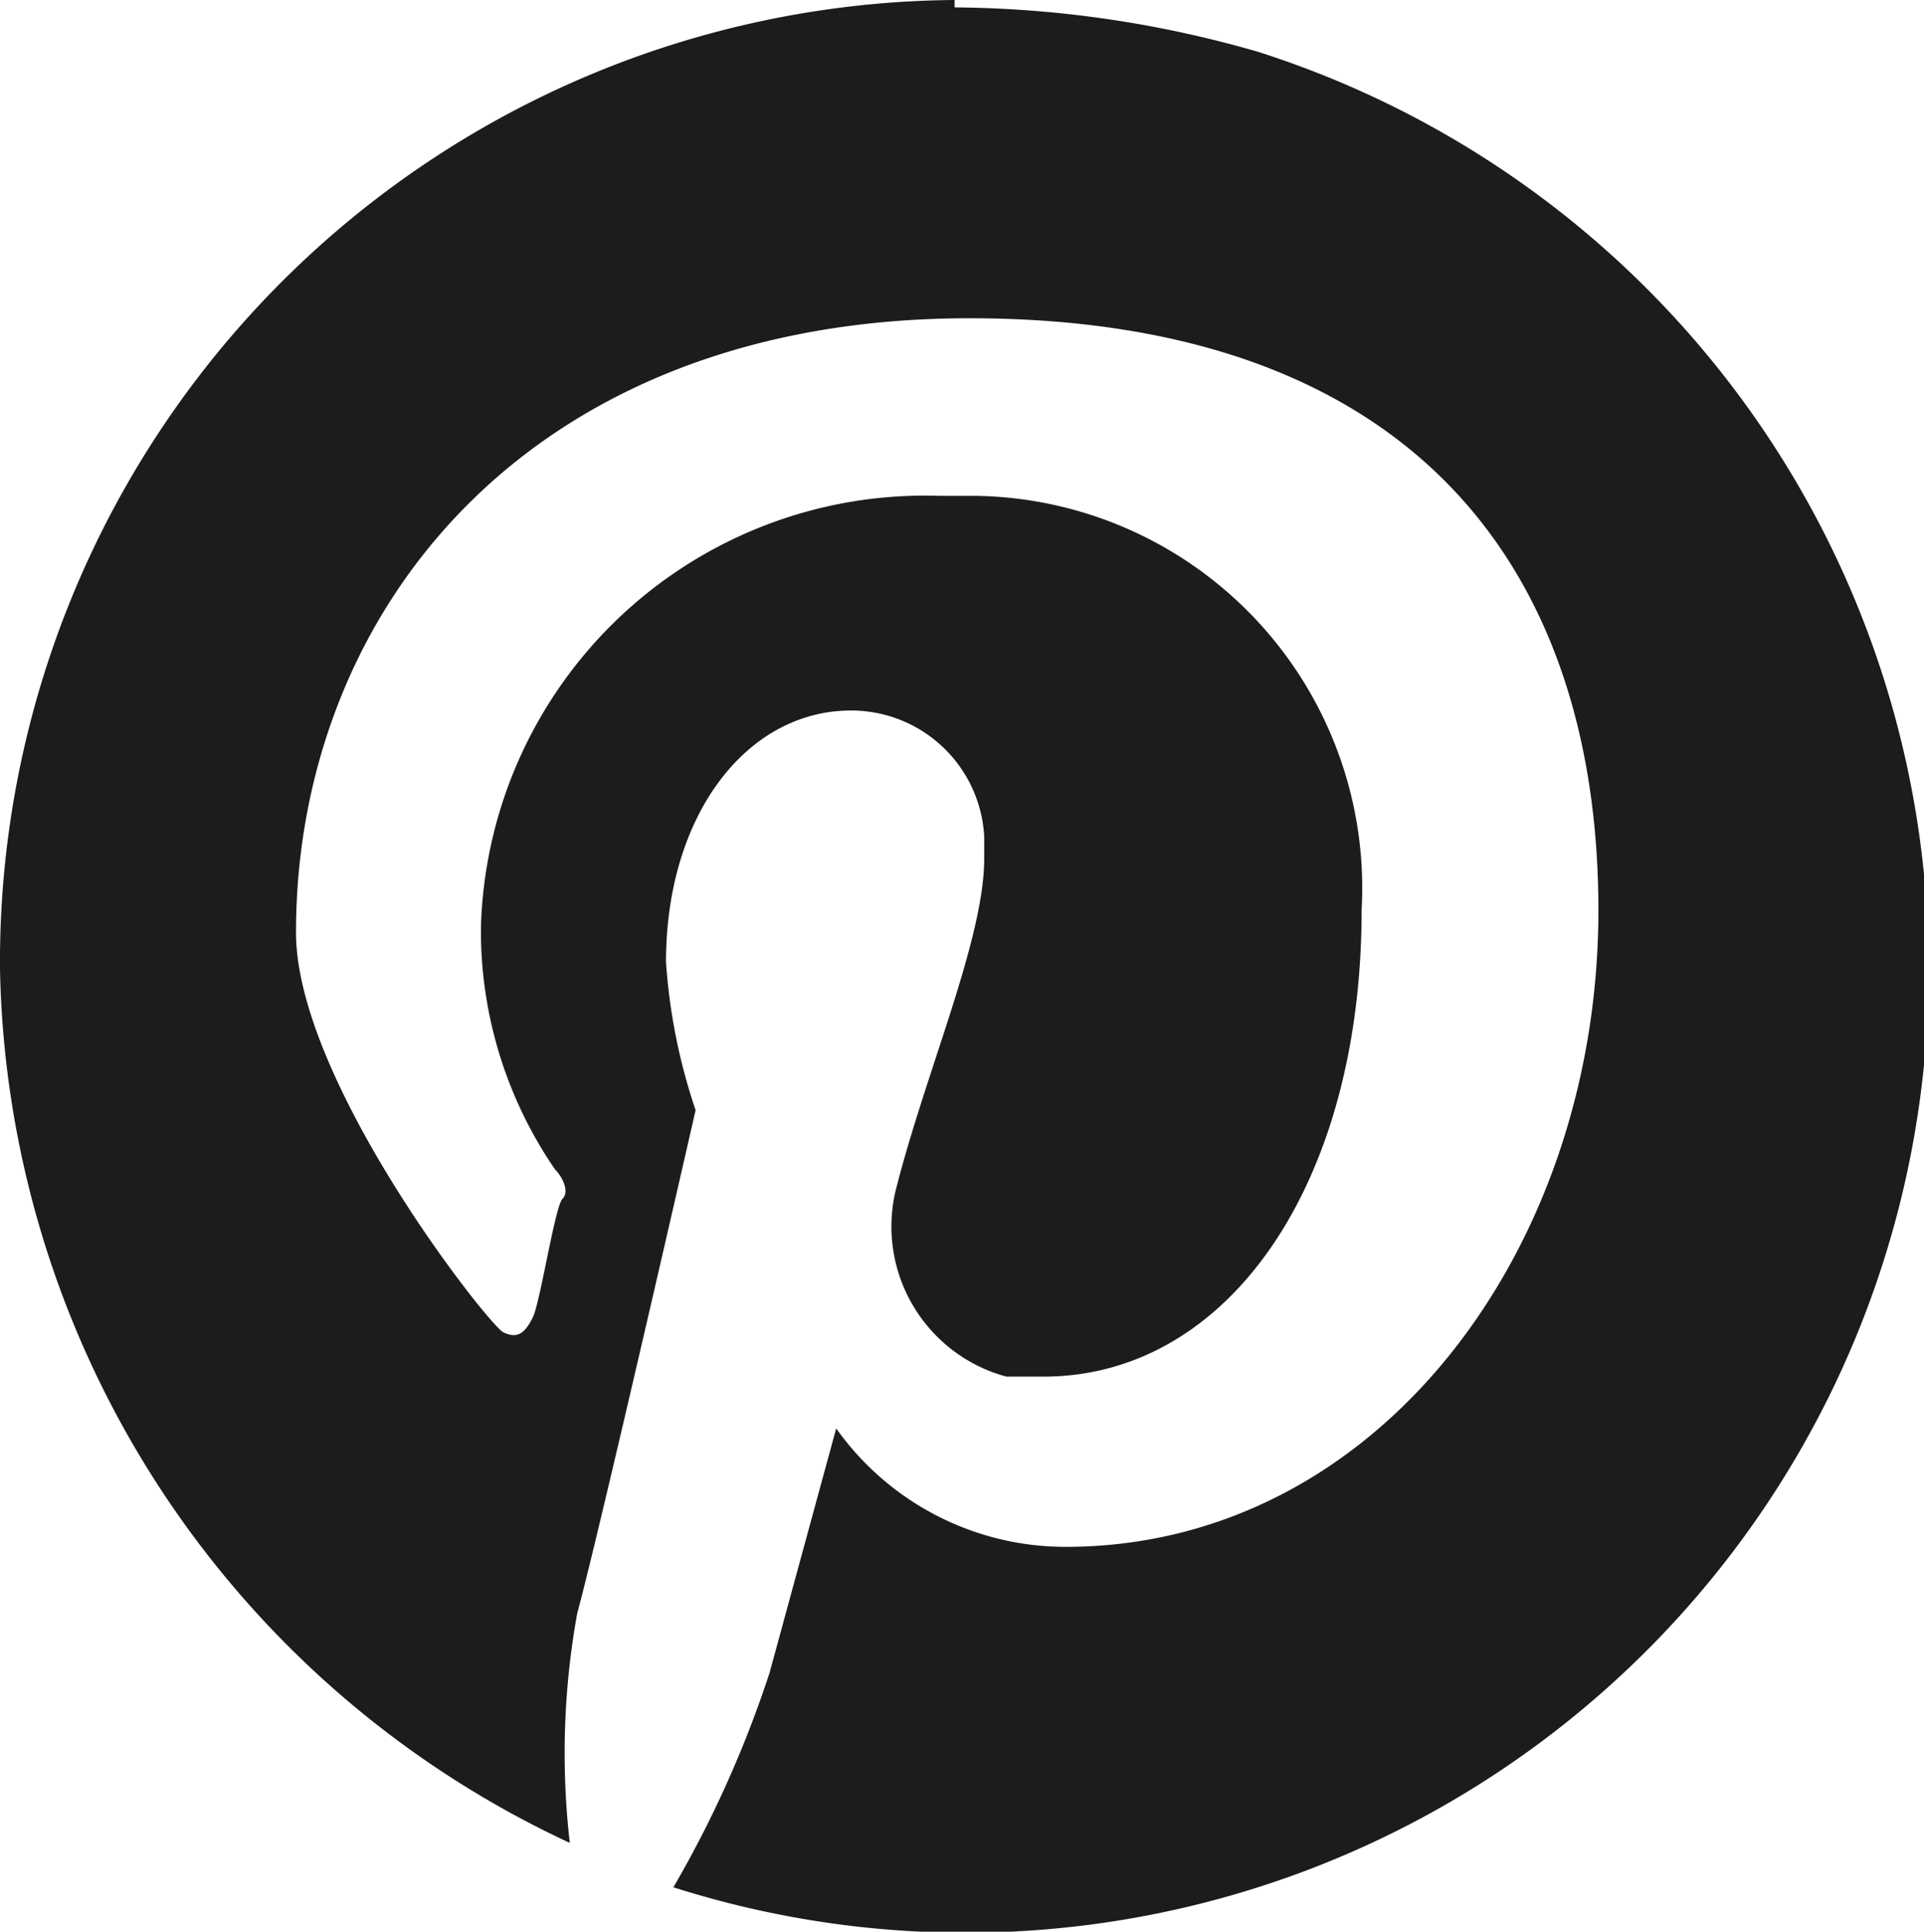
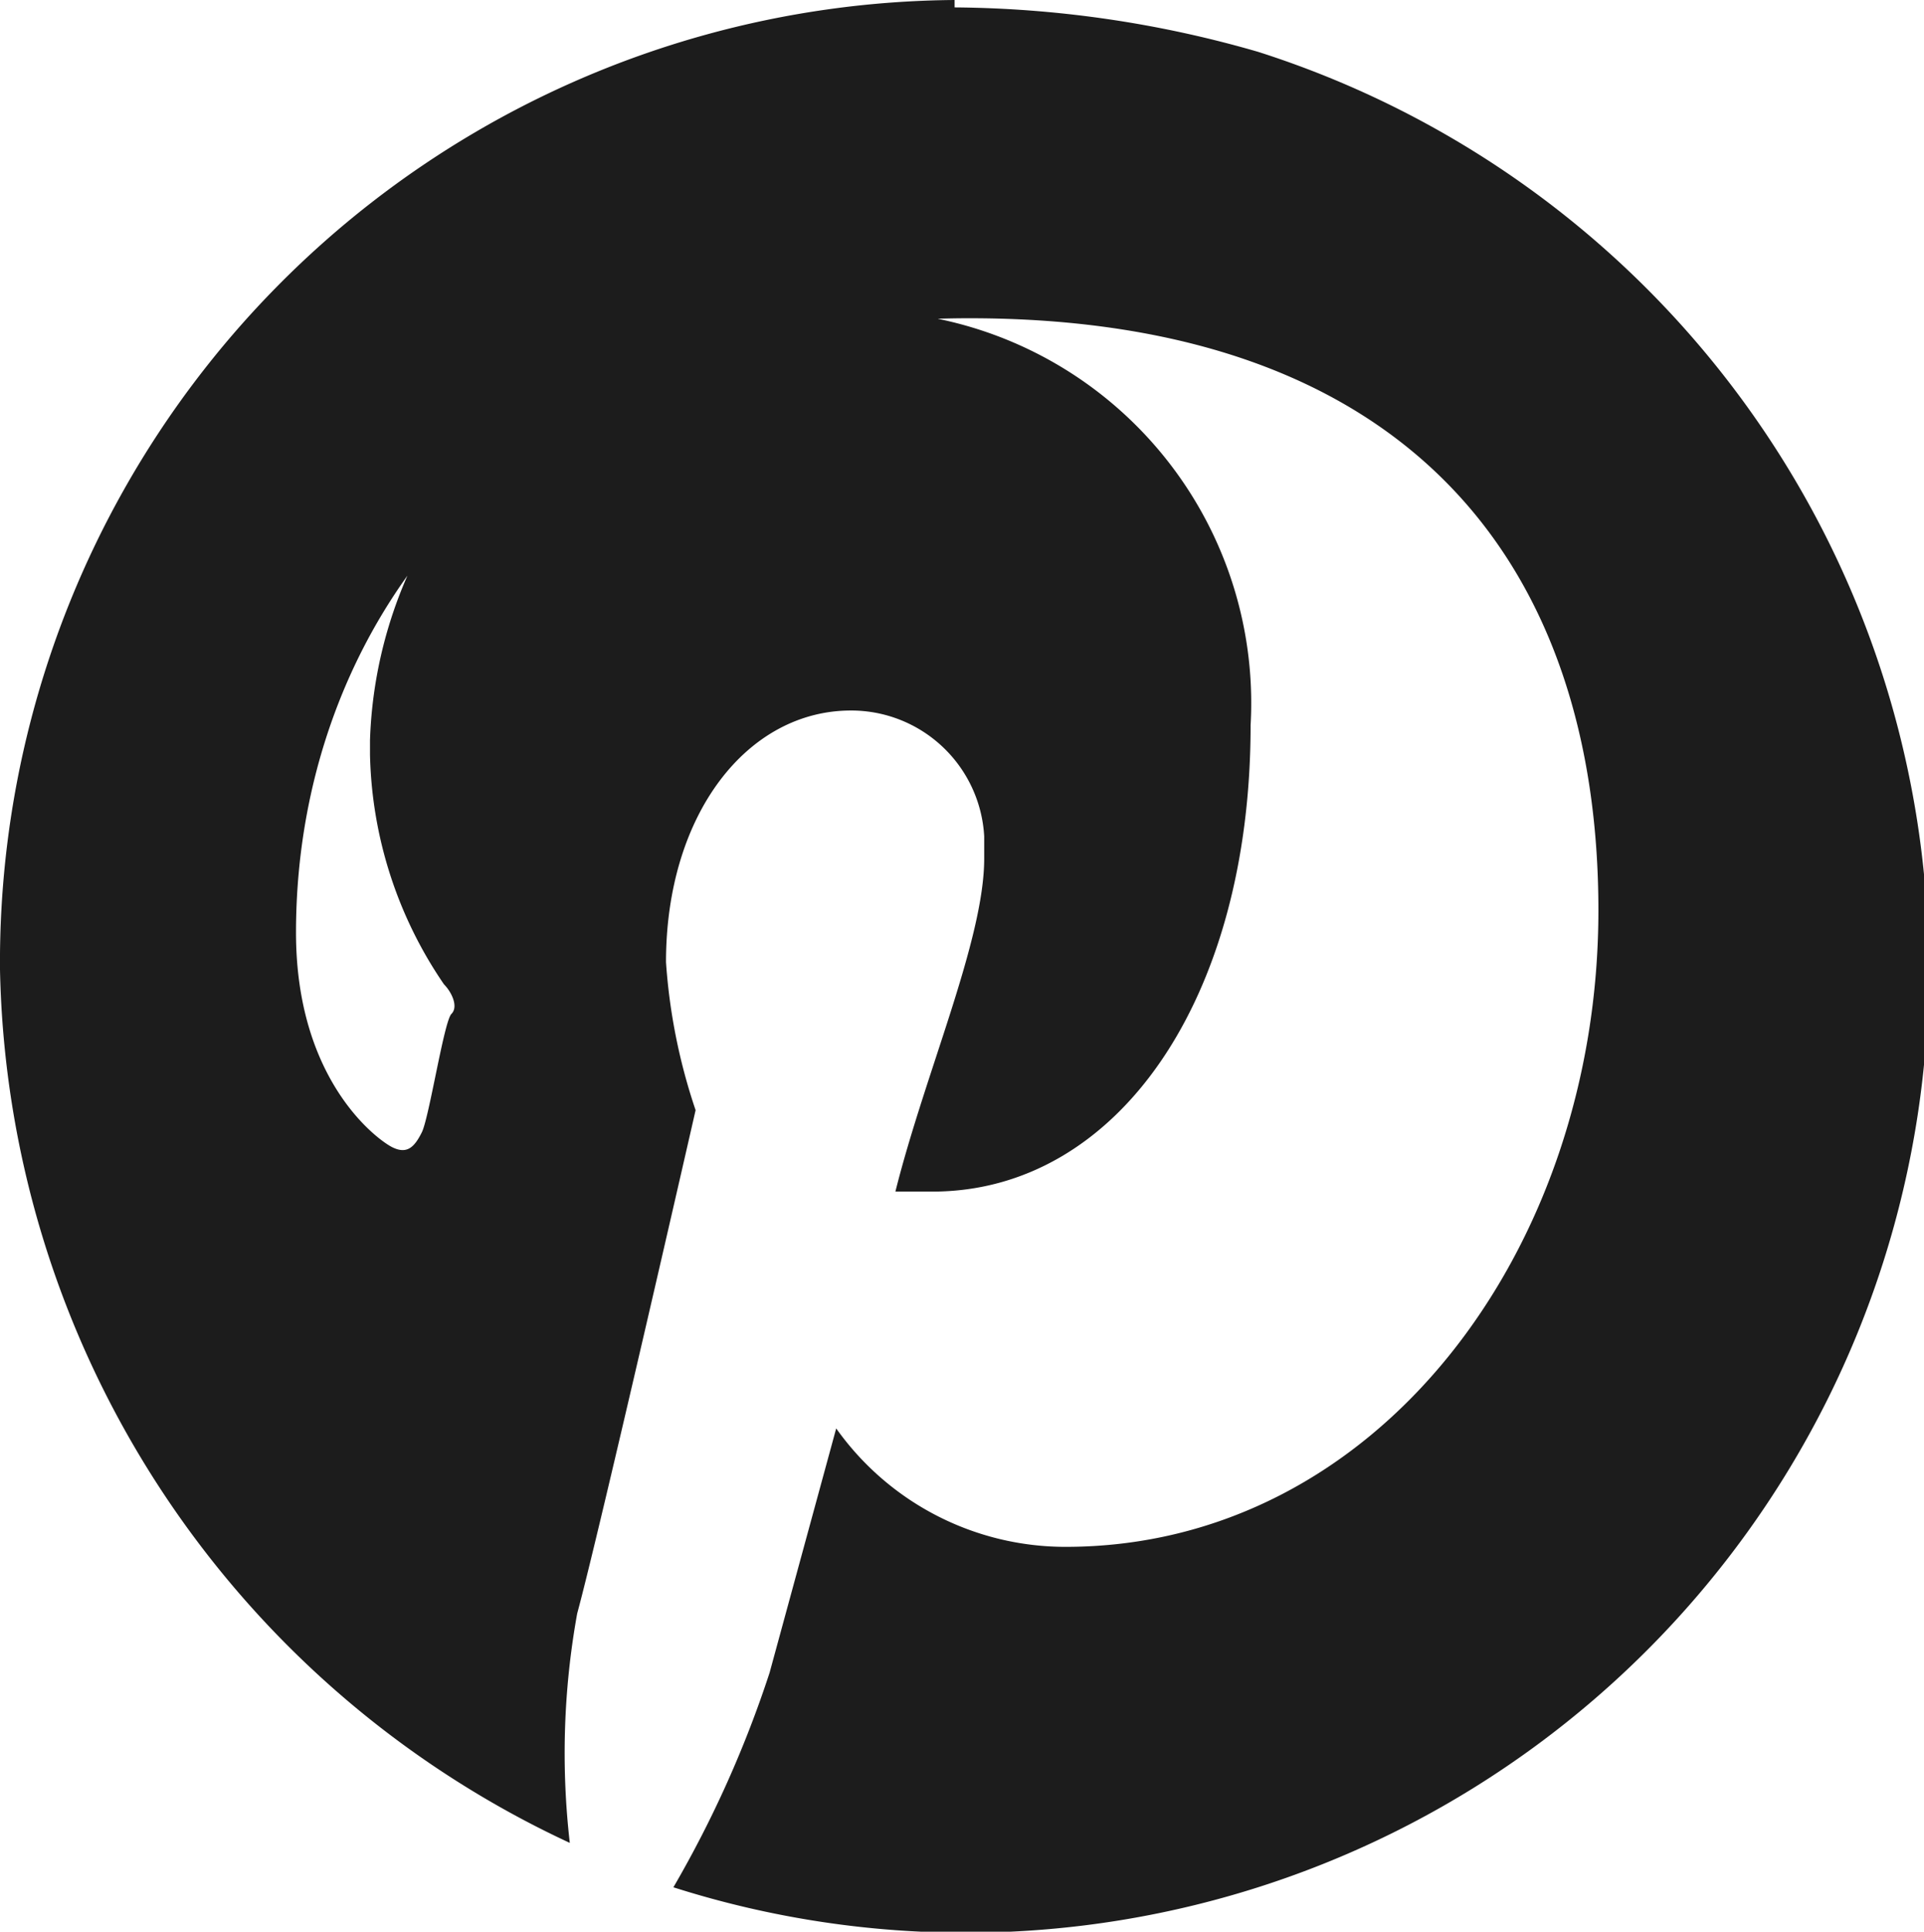
<svg xmlns="http://www.w3.org/2000/svg" viewBox="0 0 26 26.1">
  <g id="af79a9ae-d456-45ee-87ad-1bc5d569ab05" data-name="Vrstva 2">
    <g id="e96ceefd-87c6-462f-ad0e-e438f13c8283" data-name="Vrstva 1">
-       <path id="ec5e9ca8-164b-42e8-83d4-7d7acc8c131a" data-name="path4173" d="M12.9,0A13,13,0,0,0,0,13.1,13.3,13.3,0,0,0,7.7,24.9a10.6,10.6,0,0,1,.1-3.1C8.1,20.7,9.4,15,9.4,15A7.9,7.9,0,0,1,9,13c0-2,1.1-3.4,2.5-3.4a1.8,1.8,0,0,1,1.8,1.7v.3c0,1.1-.8,2.9-1.2,4.5a2.1,2.1,0,0,0,1.5,2.5h.5c2.5,0,4.3-2.6,4.3-6.3a5.3,5.3,0,0,0-5.2-5.6h-.5a6,6,0,0,0-6.2,5.8v.2a5.7,5.7,0,0,0,1,3.1c.1.1.2.3.1.4s-.3,1.4-.4,1.6-.2.3-.4.2S4,14.6,4,12.6c0-4.3,3.1-8.3,9.1-8.3s8.5,3.4,8.5,8-3,8.6-7.2,8.6a3.8,3.8,0,0,1-3.1-1.6l-.9,3.3a15.1,15.1,0,0,1-1.3,2.9A13,13,0,0,0,17,.7,15.1,15.1,0,0,0,12.9.1Z" fill="#1c1c1c" />
+       <path id="ec5e9ca8-164b-42e8-83d4-7d7acc8c131a" data-name="path4173" d="M12.9,0A13,13,0,0,0,0,13.1,13.3,13.3,0,0,0,7.7,24.9a10.6,10.6,0,0,1,.1-3.1C8.1,20.7,9.4,15,9.4,15A7.9,7.9,0,0,1,9,13c0-2,1.1-3.4,2.5-3.4a1.8,1.8,0,0,1,1.8,1.7v.3c0,1.1-.8,2.9-1.2,4.5h.5c2.5,0,4.3-2.6,4.3-6.3a5.3,5.3,0,0,0-5.2-5.6h-.5a6,6,0,0,0-6.2,5.8v.2a5.7,5.7,0,0,0,1,3.1c.1.1.2.3.1.4s-.3,1.4-.4,1.6-.2.3-.4.2S4,14.6,4,12.6c0-4.3,3.1-8.3,9.1-8.3s8.5,3.4,8.5,8-3,8.6-7.2,8.6a3.8,3.8,0,0,1-3.1-1.6l-.9,3.3a15.1,15.1,0,0,1-1.3,2.9A13,13,0,0,0,17,.7,15.1,15.1,0,0,0,12.9.1Z" fill="#1c1c1c" />
    </g>
  </g>
</svg>